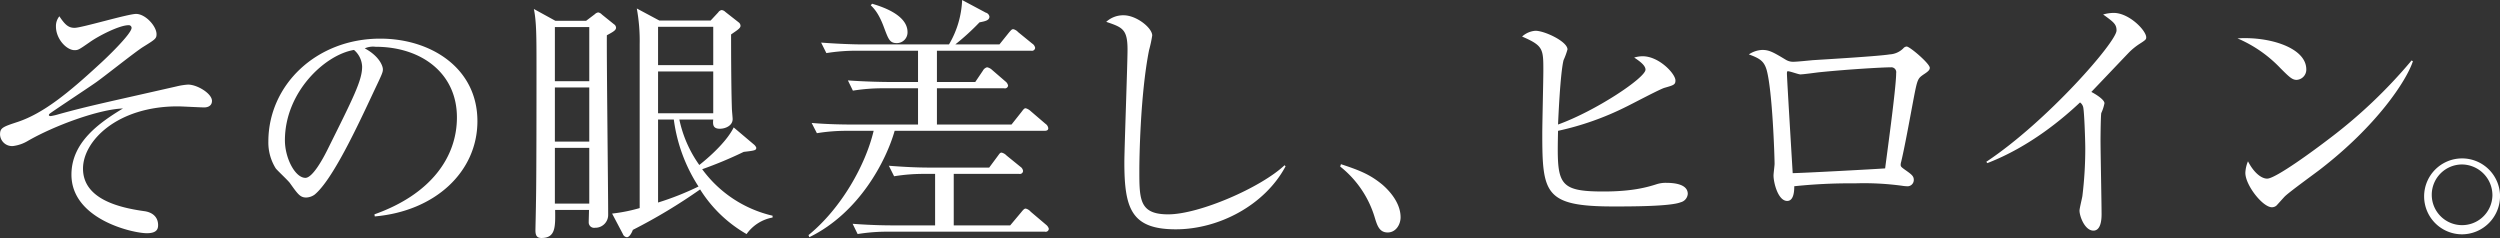
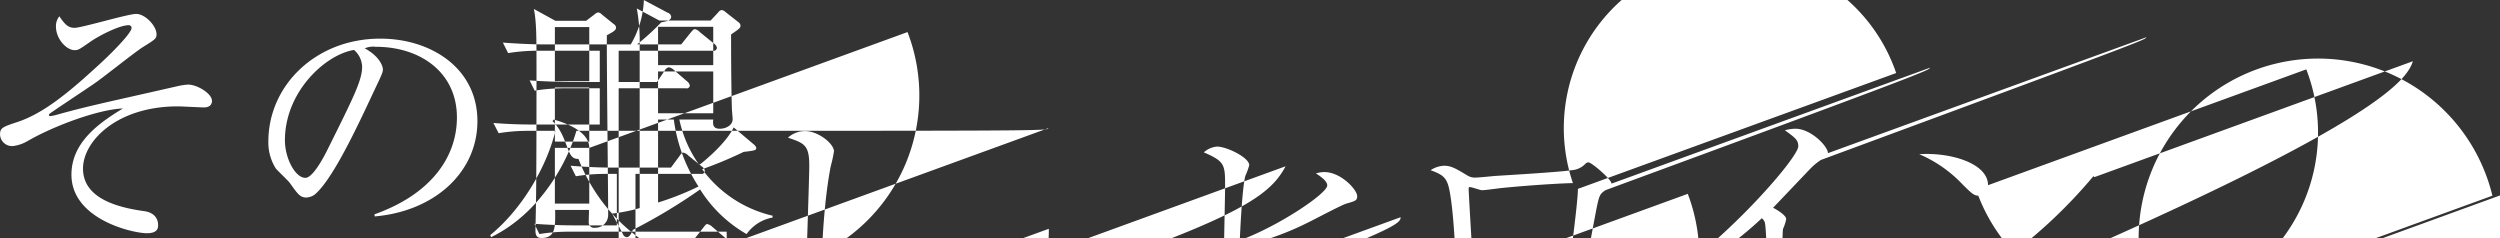
<svg xmlns="http://www.w3.org/2000/svg" width="685.46" height="65.25" viewBox="0 0 685.46 65.25">
  <rect x="0" y="0" width="685.46" height="65.25" fill="#333333" stroke="none" />
  <defs>
    <style>
      .cls-1 {
        fill: #fff;
        fill-rule: evenodd;
      }
    </style>
  </defs>
-   <path id="kv_lead_sp.svg" class="cls-1" d="M1982.5,221.253c0-2.016-4.04-4.465-6.56-4.465a18.282,18.282,0,0,0-3.17.5c-18.64,4.249-24.05,5.329-32.33,7.633a15.1,15.1,0,0,1-2.16.5c-0.36,0-.5-0.144-0.5-0.288a0.58,0.58,0,0,1,.22-0.36c0.36-.36,10.51-7.057,12.45-8.425,1.95-1.3,11.02-8.568,13.25-9.937,3.24-2.016,3.6-2.232,3.6-3.456,0-2.16-3.02-5.544-5.61-5.544-2.24,0-14.91,3.816-16.85,3.816-1.66,0-2.6-.792-4.18-3.168a4.222,4.222,0,0,0-.94,2.808c0,3.384,2.88,6.481,5.12,6.481,1,0,1.29-.217,4.1-2.161,2.52-1.8,8.21-4.68,10.66-4.68a0.757,0.757,0,0,1,.86.72c0,1.656-7.05,8.425-9.07,10.225-8.21,7.561-15.05,13.177-22.11,15.553-4.17,1.368-4.89,1.656-4.89,3.457a3.291,3.291,0,0,0,3.6,3.168,10.315,10.315,0,0,0,3.96-1.368c7.49-4.321,19.66-8.713,26.14-8.929-6.41,3.888-14.12,9.217-14.12,18.145,0,12.242,16.78,16.058,20.67,16.058,2.73,0,3.09-1.152,3.09-2.232,0-2.233-1.58-3.529-3.81-3.817-6.7-.936-16.78-3.24-16.78-11.665,0-7.56,9.36-17.065,25.99-17.065,1.09,0,6.13.288,7.28,0.288C1980.55,223.053,1982.5,223.053,1982.5,221.253Zm72.78,5.544c0-14.473-12.67-22.61-26.64-22.61-17.57,0-30.68,12.745-30.68,28.227a13.38,13.38,0,0,0,2.02,7.344c0.5,0.648,3.38,3.313,3.89,4.033,2.16,3.024,2.81,3.96,4.46,3.96a4.2,4.2,0,0,0,2.31-.792c4.89-4.032,11.66-18.506,16.27-28.371,2.23-4.68,2.45-5.184,2.45-5.976,0-1.008-1.08-3.672-4.97-5.761a5.667,5.667,0,0,1,2.95-.432c12.53,0,22.32,7.2,22.32,19.37,0,10.945-7.2,21.1-22.61,26.57l0.08,0.576C2043.62,251.5,2055.28,240.766,2055.28,226.8Zm-31.61-14.9c0,3.744-2.38,8.425-9.58,22.9-1.22,2.448-4.03,7.561-5.97,7.561-2.81,0-5.62-5.4-5.62-10.3,0-13.25,11.02-23.474,18.94-24.77A6.283,6.283,0,0,1,2023.67,211.892Zm101.88,16.633c-1.65,3.385-5.69,7.345-9.43,10.3a33.2,33.2,0,0,1-5.47-12.457h9.29c-0.15,1.368-.08,2.52,1.8,2.52,1.58,0,3.52-.864,3.52-2.664,0-.36-0.21-2.448-0.21-2.952-0.22-6.553-.22-18.362-0.22-20.234,1.51-1.08,2.59-1.656,2.59-2.376a1.22,1.22,0,0,0-.5-0.936l-3.67-2.88a1.685,1.685,0,0,0-1.01-.5,1.431,1.431,0,0,0-.94.648l-2.08,2.232h-14.05l-6.19-3.312a49.108,49.108,0,0,1,.79,9.792v44.932a44.951,44.951,0,0,1-7.56,1.512l2.96,5.617a1.313,1.313,0,0,0,1.08.864c0.79,0,1.44-1.44,1.65-2.016a150.766,150.766,0,0,0,18.44-11.089,36.318,36.318,0,0,0,12.74,12.241,11.216,11.216,0,0,1,7.13-4.537v-0.5a33.148,33.148,0,0,1-19.3-12.745,111.507,111.507,0,0,0,11.38-4.752c3.09-.36,3.45-0.432,3.45-1.152a2.1,2.1,0,0,0-.64-0.864Zm-5.61-27.578V211.46h-15.13V200.947h15.13Zm0,12.241v11.449h-15.13V213.188h15.13Zm-15.13,13.177h4.32a44.267,44.267,0,0,0,6.77,18.362,78.338,78.338,0,0,1-11.09,4.392V226.365Zm-18.86-25.346v14.833h-9.43V201.019h9.43Zm-9.29-1.728-5.9-3.24c0.72,3.528.72,7.632,0.72,16.273,0,7.7,0,31.179-.15,37.083,0,1.224-.14,6.769-0.14,7.345,0,1.44.43,2.088,1.65,2.088,3.89,0,3.82-3.024,3.75-7.7h9.29c0,0.432-.08,2.737-0.08,3.313a1.481,1.481,0,0,0,1.73,1.584,3.514,3.514,0,0,0,3.6-3.6c0-7.056-.43-41.4-0.36-49.18,1.73-.936,2.52-1.368,2.52-2.088a1.179,1.179,0,0,0-.57-0.936l-3.31-2.664a1.8,1.8,0,0,0-1.01-.576,1.738,1.738,0,0,0-.94.5l-2.38,1.8h-8.42Zm9.29,18.289v14.834h-9.43V217.58h9.43Zm0,16.562v15.265h-9.43V234.142h9.43Zm87.26-31.755c0-4.9-7.56-7.129-9.72-7.777l-0.36.432c0.72,0.721,2.16,2.017,3.67,6.193,1.15,3.024,1.51,4.176,3.45,4.176A2.941,2.941,0,0,0,2173.21,202.387Zm38.59,26.354a1.733,1.733,0,0,0-.79-1.224l-4.03-3.456a3.3,3.3,0,0,0-1.37-.792c-0.43,0-.65.36-1.15,1.008l-2.74,3.456h-20.45V217.8h18.43a0.864,0.864,0,0,0,1.08-.72,1.869,1.869,0,0,0-.72-1.152l-3.67-3.168a2.785,2.785,0,0,0-1.37-.72,1.855,1.855,0,0,0-1.15.936l-2.09,3.1h-10.51V207.5h25.85a0.872,0.872,0,0,0,1.08-.793,1.748,1.748,0,0,0-.79-1.152l-3.89-3.168a2.592,2.592,0,0,0-1.3-.792c-0.43,0-.57.216-1.15,0.864l-2.66,3.312h-12.1a66.179,66.179,0,0,0,6.63-6.048c1.44-.288,2.73-0.5,2.73-1.584a1.367,1.367,0,0,0-1.01-1.08l-6.48-3.457a25.834,25.834,0,0,1-3.6,12.169h-23.97c-2.02,0-6.49-.144-11.09-0.5l1.44,2.881a50.709,50.709,0,0,1,8.49-.648h16.64v8.568h-8.21c-1.01,0-6.12-.072-11.02-0.432l1.37,2.808a51.315,51.315,0,0,1,8.5-.648h9.36v9.937h-18.15c-0.94,0-6.12,0-11.02-.432l1.44,2.808a50.07,50.07,0,0,1,8.43-.648h7.13c-2.23,9.433-8.93,21.314-17.86,28.587l0.22,0.576c13.75-6.7,21.09-21.026,23.4-29.163h41.04C2211.23,229.461,2211.8,229.389,2211.8,228.741Zm0.15,27.579a2.068,2.068,0,0,0-.72-1.08l-4.25-3.6a2.613,2.613,0,0,0-1.37-.864c-0.36,0-.65.288-1.23,1.008l-3.02,3.6h-15.48V241.27h17.93a0.872,0.872,0,0,0,1.08-.792,1.615,1.615,0,0,0-.72-1.152l-3.82-3.1a2.679,2.679,0,0,0-1.37-.792c-0.43,0-.64.432-1.08,1.008l-2.3,3.1h-16.42c-3.67,0-7.41-.216-11.09-0.5l1.44,2.88a49.841,49.841,0,0,1,8.5-.648h2.74v14.114h-11.6c-1.08,0-5.25,0-11.01-.432l1.37,2.808a51.136,51.136,0,0,1,8.49-.648h42.85A0.857,0.857,0,0,0,2211.95,256.32Zm64.92-17.138-0.28-.288c-6.48,6.121-23.41,13.465-31.9,13.465-7.92,0-7.92-4.032-7.92-12.169,0-2.592.21-20.449,2.66-32.834a35.14,35.14,0,0,0,.87-4.033c0-2.088-4.32-5.544-7.85-5.544a6.887,6.887,0,0,0-4.76,1.8c4.47,1.512,5.84,2.016,5.84,7.632,0,3.817-.87,27.219-0.87,30.891,0,12.745,1.95,18.362,14.12,18.362C2258.59,256.464,2271.19,249.839,2276.87,239.182Zm31.53,13.969c0-4.32-3.67-7.776-4.9-8.856-3.45-2.881-6.41-4.033-11.45-5.689l-0.21.648a28.035,28.035,0,0,1,9.43,13.825c0.72,2.377,1.3,4.249,3.6,4.249C2307.1,257.328,2308.4,255.168,2308.4,253.151Zm78.74-6.408c0-2.808-4.1-3.024-5.9-3.024a8.225,8.225,0,0,0-2.81.432c-2.3.72-6.34,1.944-14.4,1.944-12.82,0-12.75-2.232-12.46-16.634a79.189,79.189,0,0,0,18.58-6.552c1.66-.792,9.5-4.969,10.66-5.257,2.52-.72,2.95-0.864,2.95-2.016,0-1.8-4.47-6.624-9-6.624a8.167,8.167,0,0,0-2.31.36c1.3,0.864,3.1,2.088,3.1,3.312,0,2.232-13.61,11.305-23.98,15.049,0.07-1.368.58-13.9,1.51-17.641a19.89,19.89,0,0,0,1.08-2.953c0-2.16-6.26-5.112-8.78-5.112a6.061,6.061,0,0,0-3.67,1.584c5.83,2.52,5.83,3.384,5.83,9.433,0,2.448-.29,14.473-0.29,17.137,0,16.49.65,20.018,19.59,20.018,4.53,0,15.55,0,18.36-1.152A2.562,2.562,0,0,0,2387.14,246.743Zm66.36-34.563c0-1.152-5.47-5.833-6.34-5.833a1.308,1.308,0,0,0-.93.5,5.712,5.712,0,0,1-3.75,1.657c-2.95.5-17.71,1.368-21.1,1.584-0.72.072-4.32,0.432-5.11,0.432a3.849,3.849,0,0,1-2.3-.576c-3.46-2.088-4.54-2.664-6.41-2.664a7.1,7.1,0,0,0-3.67,1.224c2.95,1.08,4.17,1.8,4.89,4.32,1.59,5.832,2.16,23.834,2.16,25.706,0,0.432-.29,2.664-0.29,3.168,0,1.945,1.23,6.985,3.75,6.985,1.8,0,1.94-2.664,1.94-4.032a147.78,147.78,0,0,1,16.64-.792,77.944,77.944,0,0,1,12.81.648,11.239,11.239,0,0,0,1.37.144,1.728,1.728,0,0,0,1.95-1.728c0-1.009-.51-1.441-2.24-2.665-1.22-.864-1.36-1.008-1.36-1.512a3.141,3.141,0,0,1,.14-0.792c0.94-3.888,2.3-11.377,3.38-17.137,1.08-5.617,1.16-5.689,2.81-6.841C2453.07,213.188,2453.5,212.756,2453.5,212.18Zm-9.22,1.44c0,4.176-2.74,23.762-3.02,26.138-2.96.216-23.05,1.3-25.35,1.3,0-.144-1.58-25.922-1.58-27.29,0-.576.07-0.648,0.28-0.648,0.58,0,2.88.864,3.39,0.864,0.86,0,4.39-.5,5.11-0.576,8.5-.864,17.71-1.368,19.8-1.368A1.344,1.344,0,0,1,2444.28,213.62Zm68.56-9.793c0-1.872-4.68-6.7-8.93-6.7a11.017,11.017,0,0,0-2.88.432c2.88,2.088,3.67,2.664,3.67,4.392,0,3.1-19.01,24.914-35.71,36l0.29,0.36c11.73-4.536,20.81-12.313,25.41-16.633a2.21,2.21,0,0,1,.87,1.3c0.29,1.152.57,9,.57,11.449a107.427,107.427,0,0,1-.79,12.889c-0.07.576-.79,3.384-0.79,4.032,0,1.512,1.44,5.473,3.82,5.473,2.01,0,2.23-2.952,2.23-4.465,0-2.88-.29-17.137-0.29-20.377,0-1.44.07-7.129,0.22-7.417a11.81,11.81,0,0,0,.86-2.664c0-1.008-2.45-2.52-3.6-3.1,1.66-1.728,9.94-10.44,10.37-10.872a17.177,17.177,0,0,1,2.74-2.233C2512.7,204.547,2512.84,204.4,2512.84,203.827Zm43.89,8.785c0-5.977-10.23-9.073-18.87-8.5a35.369,35.369,0,0,1,11.81,8.209c2.31,2.3,3.17,3.168,4.39,3.168A2.808,2.808,0,0,0,2556.73,212.612Zm29.23-2.232-0.36-.216a137.049,137.049,0,0,1-22.97,21.746c-3.09,2.376-14.25,10.657-16.63,10.657-1.51,0-3.6-1.513-5.26-4.753a9.128,9.128,0,0,0-.72,3.168c0,3.385,4.76,9.433,7.28,9.433a1.948,1.948,0,0,0,1.22-.432c0.36-.36,1.94-2.16,2.3-2.52,1.23-1.224,8-6.121,9.51-7.273C2576.17,228.021,2584.24,215.636,2585.96,210.38Zm23.89,36.8a10.408,10.408,0,1,0-10.44,10.657A10.479,10.479,0,0,0,2609.85,247.175Zm-2.09.072a8.318,8.318,0,1,1-8.35-8.569A8.434,8.434,0,0,1,2607.76,247.247Z" transform="translate(-1924.38 -193.594)" />
+   <path id="kv_lead_sp.svg" class="cls-1" d="M1982.5,221.253c0-2.016-4.04-4.465-6.56-4.465a18.282,18.282,0,0,0-3.17.5c-18.64,4.249-24.05,5.329-32.33,7.633a15.1,15.1,0,0,1-2.16.5c-0.36,0-.5-0.144-0.5-0.288a0.58,0.58,0,0,1,.22-0.36c0.36-.36,10.51-7.057,12.45-8.425,1.95-1.3,11.02-8.568,13.25-9.937,3.24-2.016,3.6-2.232,3.6-3.456,0-2.16-3.02-5.544-5.61-5.544-2.24,0-14.91,3.816-16.85,3.816-1.66,0-2.6-.792-4.18-3.168a4.222,4.222,0,0,0-.94,2.808c0,3.384,2.88,6.481,5.12,6.481,1,0,1.29-.217,4.1-2.161,2.52-1.8,8.21-4.68,10.66-4.68a0.757,0.757,0,0,1,.86.72c0,1.656-7.05,8.425-9.07,10.225-8.21,7.561-15.05,13.177-22.11,15.553-4.17,1.368-4.89,1.656-4.89,3.457a3.291,3.291,0,0,0,3.6,3.168,10.315,10.315,0,0,0,3.96-1.368c7.49-4.321,19.66-8.713,26.14-8.929-6.41,3.888-14.12,9.217-14.12,18.145,0,12.242,16.78,16.058,20.67,16.058,2.73,0,3.09-1.152,3.09-2.232,0-2.233-1.58-3.529-3.81-3.817-6.7-.936-16.78-3.24-16.78-11.665,0-7.56,9.36-17.065,25.99-17.065,1.09,0,6.13.288,7.28,0.288C1980.55,223.053,1982.5,223.053,1982.5,221.253Zm72.78,5.544c0-14.473-12.67-22.61-26.64-22.61-17.57,0-30.68,12.745-30.68,28.227a13.38,13.38,0,0,0,2.02,7.344c0.5,0.648,3.38,3.313,3.89,4.033,2.16,3.024,2.81,3.96,4.46,3.96a4.2,4.2,0,0,0,2.31-.792c4.89-4.032,11.66-18.506,16.27-28.371,2.23-4.68,2.45-5.184,2.45-5.976,0-1.008-1.08-3.672-4.97-5.761a5.667,5.667,0,0,1,2.95-.432c12.53,0,22.32,7.2,22.32,19.37,0,10.945-7.2,21.1-22.61,26.57l0.08,0.576C2043.62,251.5,2055.28,240.766,2055.28,226.8Zm-31.61-14.9c0,3.744-2.38,8.425-9.58,22.9-1.22,2.448-4.03,7.561-5.97,7.561-2.81,0-5.62-5.4-5.62-10.3,0-13.25,11.02-23.474,18.94-24.77A6.283,6.283,0,0,1,2023.67,211.892Zm101.88,16.633c-1.65,3.385-5.69,7.345-9.43,10.3a33.2,33.2,0,0,1-5.47-12.457h9.29c-0.15,1.368-.08,2.52,1.8,2.52,1.58,0,3.52-.864,3.52-2.664,0-.36-0.21-2.448-0.21-2.952-0.22-6.553-.22-18.362-0.22-20.234,1.51-1.08,2.59-1.656,2.59-2.376a1.22,1.22,0,0,0-.5-0.936l-3.67-2.88a1.685,1.685,0,0,0-1.01-.5,1.431,1.431,0,0,0-.94.648l-2.08,2.232h-14.05l-6.19-3.312a49.108,49.108,0,0,1,.79,9.792v44.932a44.951,44.951,0,0,1-7.56,1.512l2.96,5.617a1.313,1.313,0,0,0,1.08.864c0.79,0,1.44-1.44,1.65-2.016a150.766,150.766,0,0,0,18.44-11.089,36.318,36.318,0,0,0,12.74,12.241,11.216,11.216,0,0,1,7.13-4.537v-0.5a33.148,33.148,0,0,1-19.3-12.745,111.507,111.507,0,0,0,11.38-4.752c3.09-.36,3.45-0.432,3.45-1.152a2.1,2.1,0,0,0-.64-0.864Zm-5.61-27.578V211.46h-15.13V200.947h15.13Zm0,12.241v11.449h-15.13V213.188h15.13Zm-15.13,13.177h4.32a44.267,44.267,0,0,0,6.77,18.362,78.338,78.338,0,0,1-11.09,4.392V226.365Zm-18.86-25.346v14.833h-9.43V201.019h9.43Zm-9.29-1.728-5.9-3.24c0.72,3.528.72,7.632,0.72,16.273,0,7.7,0,31.179-.15,37.083,0,1.224-.14,6.769-0.14,7.345,0,1.44.43,2.088,1.65,2.088,3.89,0,3.82-3.024,3.75-7.7h9.29c0,0.432-.08,2.737-0.08,3.313a1.481,1.481,0,0,0,1.73,1.584,3.514,3.514,0,0,0,3.6-3.6c0-7.056-.43-41.4-0.36-49.18,1.73-.936,2.52-1.368,2.52-2.088a1.179,1.179,0,0,0-.57-0.936l-3.31-2.664a1.8,1.8,0,0,0-1.01-.576,1.738,1.738,0,0,0-.94.5l-2.38,1.8h-8.42Zm9.29,18.289v14.834h-9.43V217.58h9.43Zm0,16.562v15.265h-9.43V234.142h9.43Zc0-4.9-7.56-7.129-9.72-7.777l-0.36.432c0.72,0.721,2.16,2.017,3.67,6.193,1.15,3.024,1.51,4.176,3.45,4.176A2.941,2.941,0,0,0,2173.21,202.387Zm38.59,26.354a1.733,1.733,0,0,0-.79-1.224l-4.03-3.456a3.3,3.3,0,0,0-1.37-.792c-0.43,0-.65.36-1.15,1.008l-2.74,3.456h-20.45V217.8h18.43a0.864,0.864,0,0,0,1.08-.72,1.869,1.869,0,0,0-.72-1.152l-3.67-3.168a2.785,2.785,0,0,0-1.37-.72,1.855,1.855,0,0,0-1.15.936l-2.09,3.1h-10.51V207.5h25.85a0.872,0.872,0,0,0,1.08-.793,1.748,1.748,0,0,0-.79-1.152l-3.89-3.168a2.592,2.592,0,0,0-1.3-.792c-0.43,0-.57.216-1.15,0.864l-2.66,3.312h-12.1a66.179,66.179,0,0,0,6.63-6.048c1.44-.288,2.73-0.5,2.73-1.584a1.367,1.367,0,0,0-1.01-1.08l-6.48-3.457a25.834,25.834,0,0,1-3.6,12.169h-23.97c-2.02,0-6.49-.144-11.09-0.5l1.44,2.881a50.709,50.709,0,0,1,8.49-.648h16.64v8.568h-8.21c-1.01,0-6.12-.072-11.02-0.432l1.37,2.808a51.315,51.315,0,0,1,8.5-.648h9.36v9.937h-18.15c-0.94,0-6.12,0-11.02-.432l1.44,2.808a50.07,50.07,0,0,1,8.43-.648h7.13c-2.23,9.433-8.93,21.314-17.86,28.587l0.22,0.576c13.75-6.7,21.09-21.026,23.4-29.163h41.04C2211.23,229.461,2211.8,229.389,2211.8,228.741Zm0.15,27.579a2.068,2.068,0,0,0-.72-1.08l-4.25-3.6a2.613,2.613,0,0,0-1.37-.864c-0.36,0-.65.288-1.23,1.008l-3.02,3.6h-15.48V241.27h17.93a0.872,0.872,0,0,0,1.08-.792,1.615,1.615,0,0,0-.72-1.152l-3.82-3.1a2.679,2.679,0,0,0-1.37-.792c-0.43,0-.64.432-1.08,1.008l-2.3,3.1h-16.42c-3.67,0-7.41-.216-11.09-0.5l1.44,2.88a49.841,49.841,0,0,1,8.5-.648h2.74v14.114h-11.6c-1.08,0-5.25,0-11.01-.432l1.37,2.808a51.136,51.136,0,0,1,8.49-.648h42.85A0.857,0.857,0,0,0,2211.95,256.32Zm64.92-17.138-0.28-.288c-6.48,6.121-23.41,13.465-31.9,13.465-7.92,0-7.92-4.032-7.92-12.169,0-2.592.21-20.449,2.66-32.834a35.14,35.14,0,0,0,.87-4.033c0-2.088-4.32-5.544-7.85-5.544a6.887,6.887,0,0,0-4.76,1.8c4.47,1.512,5.84,2.016,5.84,7.632,0,3.817-.87,27.219-0.87,30.891,0,12.745,1.95,18.362,14.12,18.362C2258.59,256.464,2271.19,249.839,2276.87,239.182Zm31.53,13.969c0-4.32-3.67-7.776-4.9-8.856-3.45-2.881-6.41-4.033-11.45-5.689l-0.21.648a28.035,28.035,0,0,1,9.43,13.825c0.72,2.377,1.3,4.249,3.6,4.249C2307.1,257.328,2308.4,255.168,2308.4,253.151Zm78.74-6.408c0-2.808-4.1-3.024-5.9-3.024a8.225,8.225,0,0,0-2.81.432c-2.3.72-6.34,1.944-14.4,1.944-12.82,0-12.75-2.232-12.46-16.634a79.189,79.189,0,0,0,18.58-6.552c1.66-.792,9.5-4.969,10.66-5.257,2.52-.72,2.95-0.864,2.95-2.016,0-1.8-4.47-6.624-9-6.624a8.167,8.167,0,0,0-2.31.36c1.3,0.864,3.1,2.088,3.1,3.312,0,2.232-13.61,11.305-23.98,15.049,0.07-1.368.58-13.9,1.51-17.641a19.89,19.89,0,0,0,1.08-2.953c0-2.16-6.26-5.112-8.78-5.112a6.061,6.061,0,0,0-3.67,1.584c5.83,2.52,5.83,3.384,5.83,9.433,0,2.448-.29,14.473-0.29,17.137,0,16.49.65,20.018,19.59,20.018,4.53,0,15.55,0,18.36-1.152A2.562,2.562,0,0,0,2387.14,246.743Zm66.36-34.563c0-1.152-5.47-5.833-6.34-5.833a1.308,1.308,0,0,0-.93.5,5.712,5.712,0,0,1-3.75,1.657c-2.95.5-17.71,1.368-21.1,1.584-0.72.072-4.32,0.432-5.11,0.432a3.849,3.849,0,0,1-2.3-.576c-3.46-2.088-4.54-2.664-6.41-2.664a7.1,7.1,0,0,0-3.67,1.224c2.95,1.08,4.17,1.8,4.89,4.32,1.59,5.832,2.16,23.834,2.16,25.706,0,0.432-.29,2.664-0.29,3.168,0,1.945,1.23,6.985,3.75,6.985,1.8,0,1.94-2.664,1.94-4.032a147.78,147.78,0,0,1,16.64-.792,77.944,77.944,0,0,1,12.81.648,11.239,11.239,0,0,0,1.37.144,1.728,1.728,0,0,0,1.95-1.728c0-1.009-.51-1.441-2.24-2.665-1.22-.864-1.36-1.008-1.36-1.512a3.141,3.141,0,0,1,.14-0.792c0.94-3.888,2.3-11.377,3.38-17.137,1.08-5.617,1.16-5.689,2.81-6.841C2453.07,213.188,2453.5,212.756,2453.5,212.18Zm-9.22,1.44c0,4.176-2.74,23.762-3.02,26.138-2.96.216-23.05,1.3-25.35,1.3,0-.144-1.58-25.922-1.58-27.29,0-.576.07-0.648,0.28-0.648,0.58,0,2.88.864,3.39,0.864,0.86,0,4.39-.5,5.11-0.576,8.5-.864,17.71-1.368,19.8-1.368A1.344,1.344,0,0,1,2444.28,213.62Zm68.56-9.793c0-1.872-4.68-6.7-8.93-6.7a11.017,11.017,0,0,0-2.88.432c2.88,2.088,3.67,2.664,3.67,4.392,0,3.1-19.01,24.914-35.71,36l0.29,0.36c11.73-4.536,20.81-12.313,25.41-16.633a2.21,2.21,0,0,1,.87,1.3c0.29,1.152.57,9,.57,11.449a107.427,107.427,0,0,1-.79,12.889c-0.07.576-.79,3.384-0.79,4.032,0,1.512,1.44,5.473,3.82,5.473,2.01,0,2.23-2.952,2.23-4.465,0-2.88-.29-17.137-0.29-20.377,0-1.44.07-7.129,0.22-7.417a11.81,11.81,0,0,0,.86-2.664c0-1.008-2.45-2.52-3.6-3.1,1.66-1.728,9.94-10.44,10.37-10.872a17.177,17.177,0,0,1,2.74-2.233C2512.7,204.547,2512.84,204.4,2512.84,203.827Zm43.89,8.785c0-5.977-10.23-9.073-18.87-8.5a35.369,35.369,0,0,1,11.81,8.209c2.31,2.3,3.17,3.168,4.39,3.168A2.808,2.808,0,0,0,2556.73,212.612Zm29.23-2.232-0.36-.216a137.049,137.049,0,0,1-22.97,21.746c-3.09,2.376-14.25,10.657-16.63,10.657-1.51,0-3.6-1.513-5.26-4.753a9.128,9.128,0,0,0-.72,3.168c0,3.385,4.76,9.433,7.28,9.433a1.948,1.948,0,0,0,1.22-.432c0.36-.36,1.94-2.16,2.3-2.52,1.23-1.224,8-6.121,9.51-7.273C2576.17,228.021,2584.24,215.636,2585.96,210.38Zm23.89,36.8a10.408,10.408,0,1,0-10.44,10.657A10.479,10.479,0,0,0,2609.85,247.175Zm-2.09.072a8.318,8.318,0,1,1-8.35-8.569A8.434,8.434,0,0,1,2607.76,247.247Z" transform="translate(-1924.38 -193.594)" />
</svg>